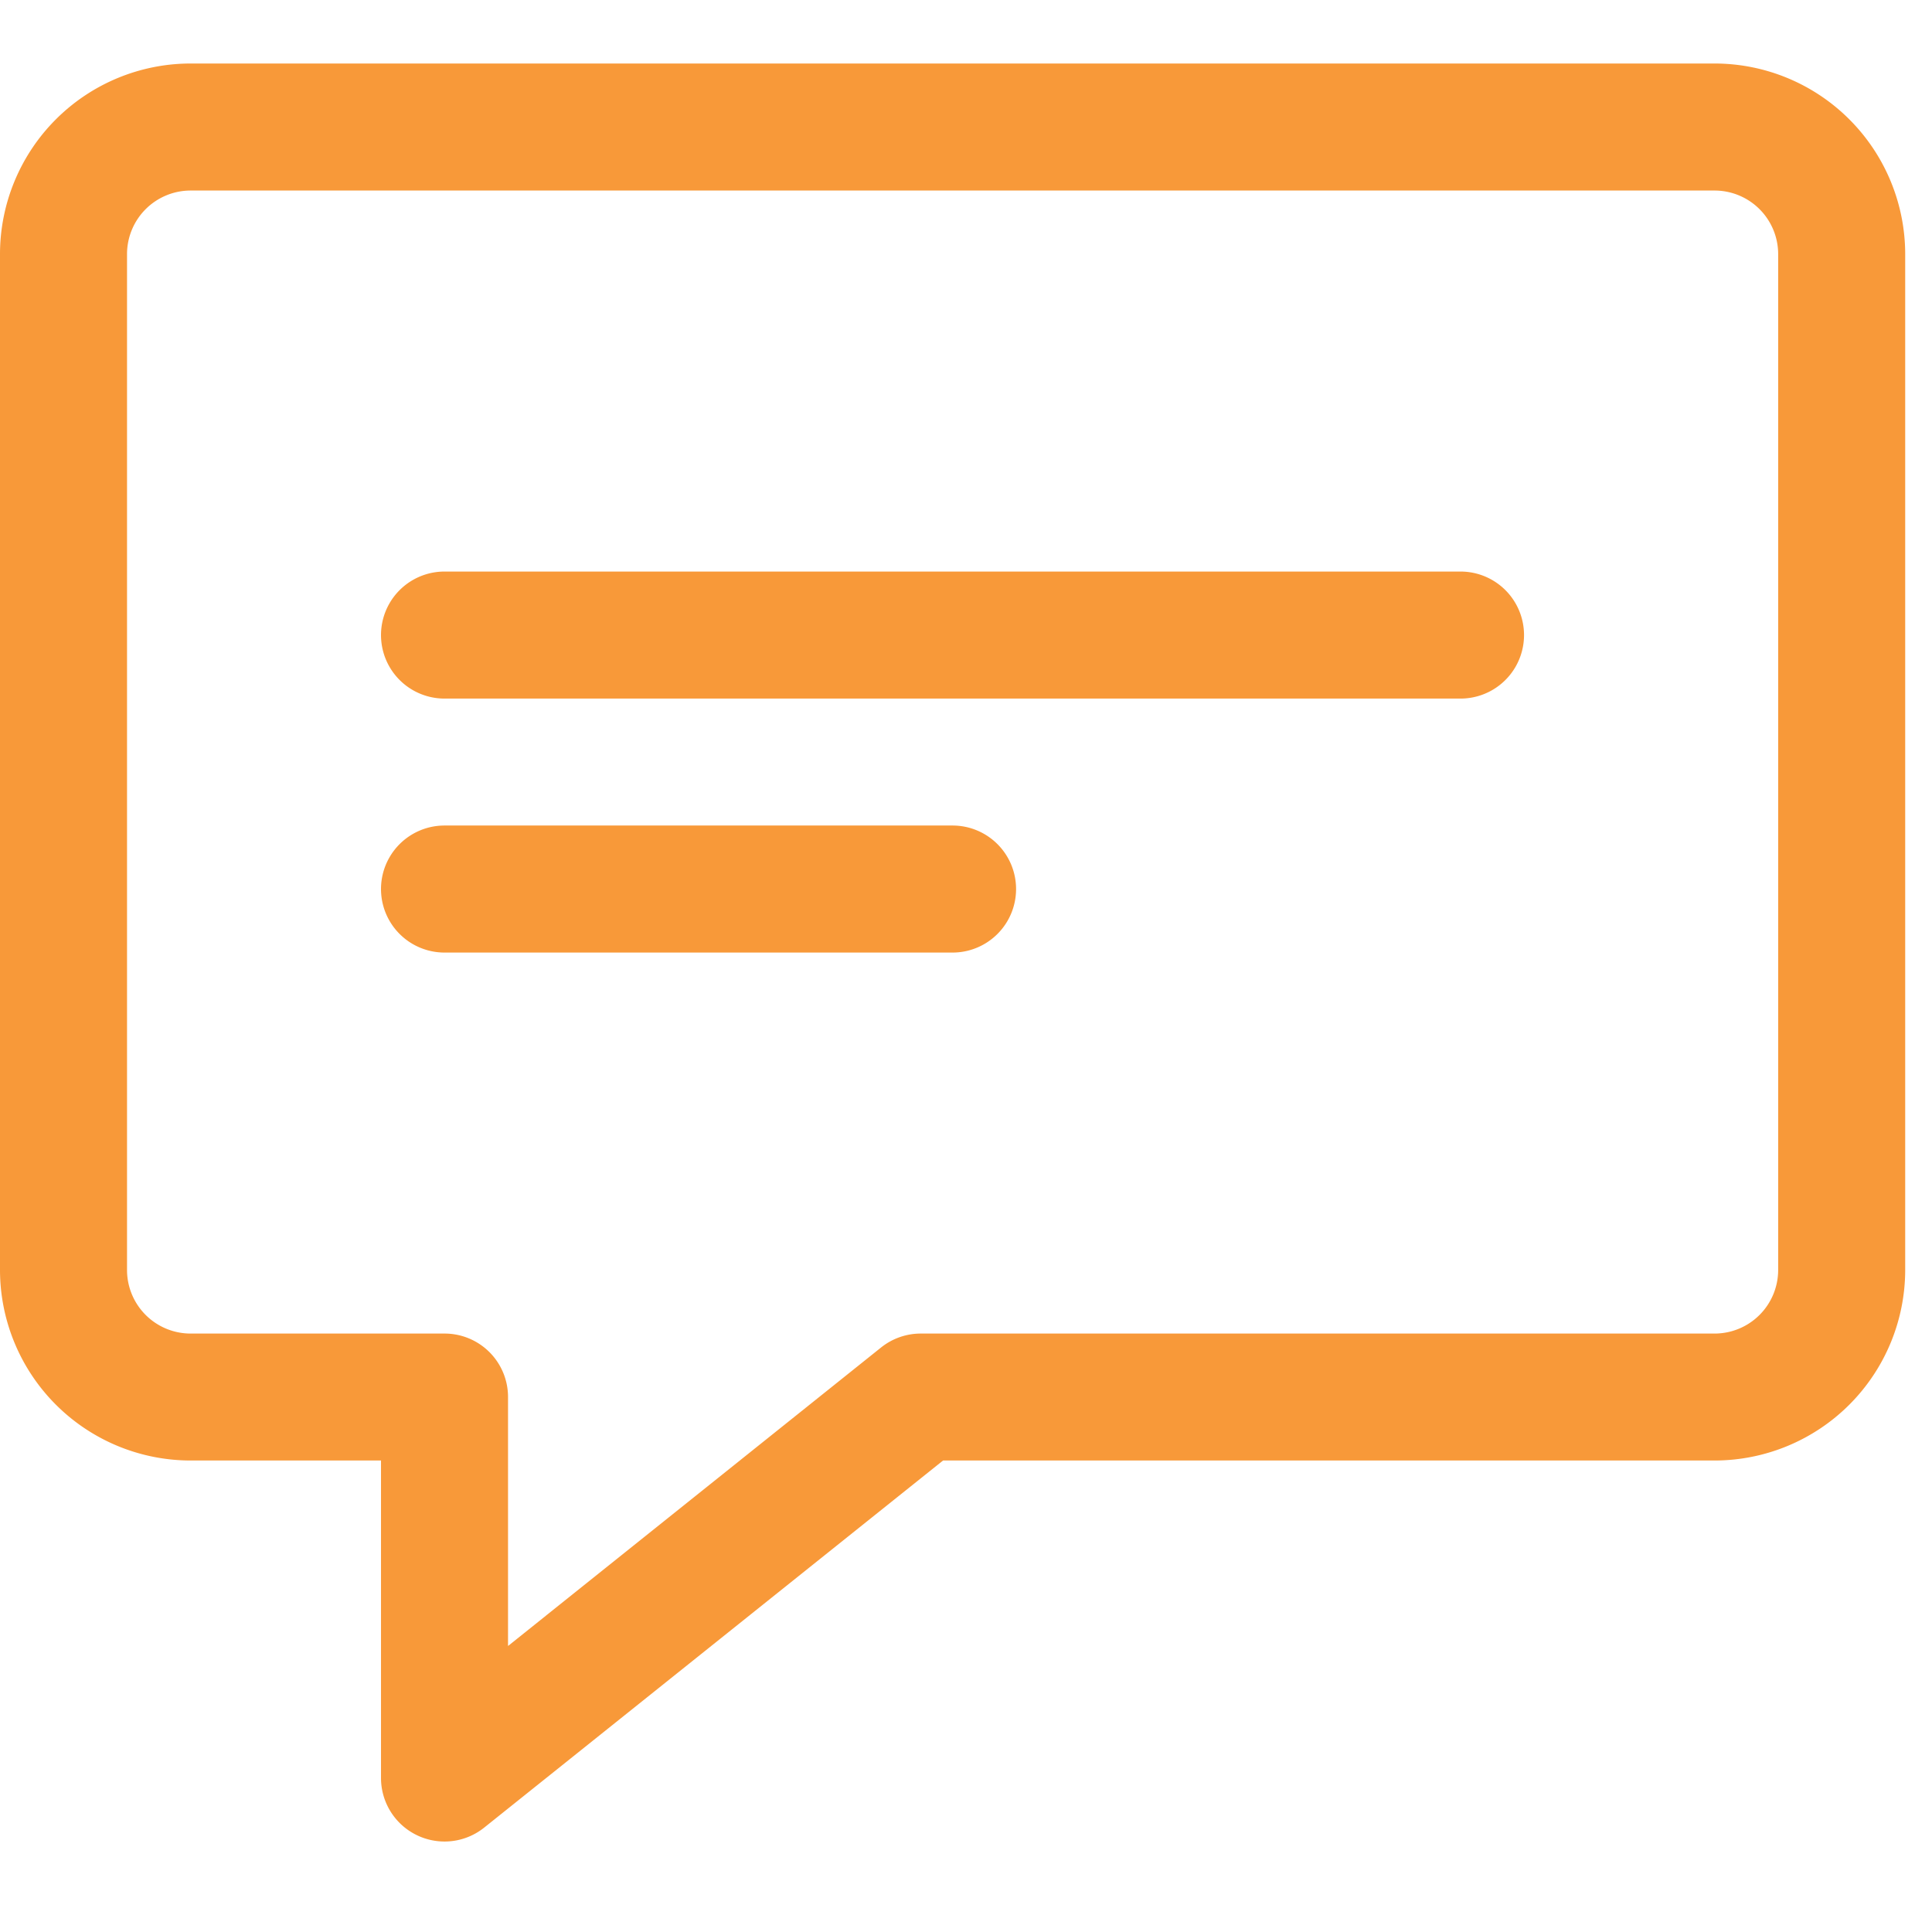
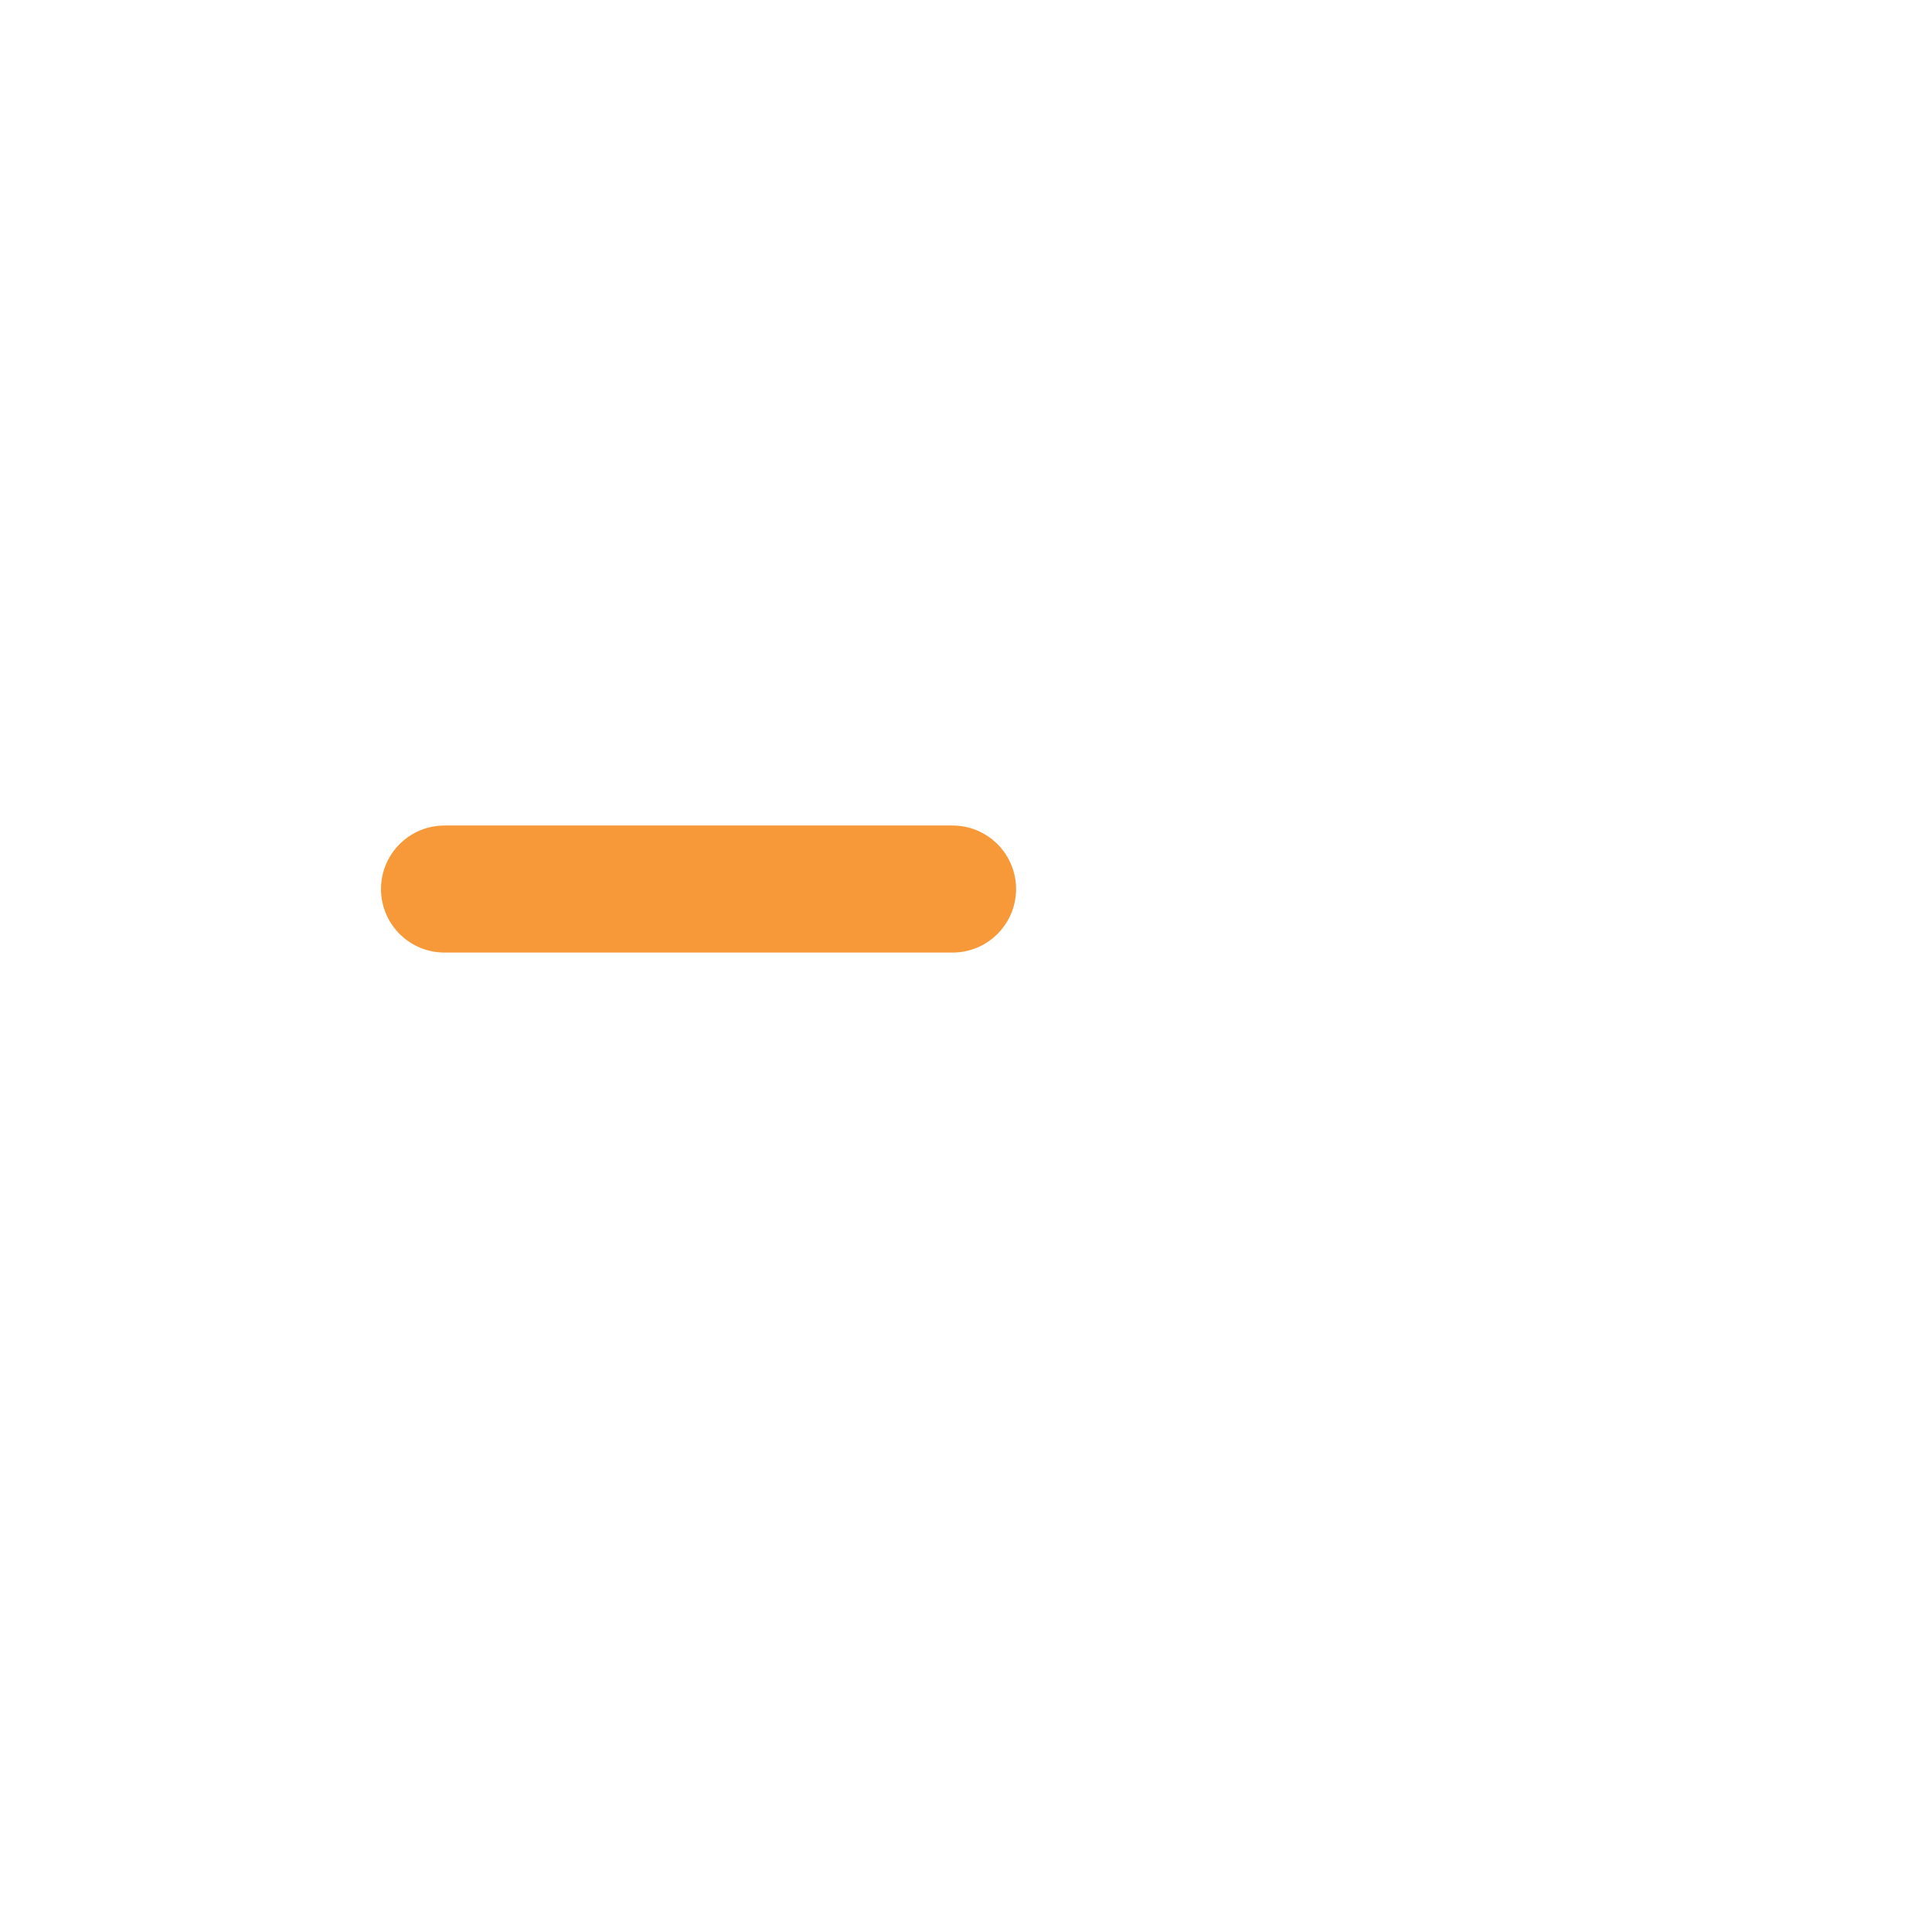
<svg xmlns="http://www.w3.org/2000/svg" width="24" height="24" viewBox="0 0 24 24">
  <defs>
    <clipPath id="clip-path">
      <rect id="Rectangle_215" data-name="Rectangle 215" width="24" height="24" fill="#f89939" />
    </clipPath>
  </defs>
  <g id="h-messaging-icon" clip-path="url(#clip-path)">
    <g id="message" transform="translate(0 0.789)">
      <g id="_x31_4_comment" transform="translate(0 0)">
        <g id="Group_8780" data-name="Group 8780">
-           <path id="Path_263" data-name="Path 263" d="M6.722,24.487a.789.789,0,0,1-.789-.789V19.754H3.567A2.369,2.369,0,0,1,1.2,17.388V4.767A2.369,2.369,0,0,1,3.567,2.4H22.5a2.369,2.369,0,0,1,2.367,2.367V17.388A2.369,2.369,0,0,1,22.5,19.754H12.915l-5.7,4.56A.787.787,0,0,1,6.722,24.487ZM3.567,3.978a.79.79,0,0,0-.789.789V17.388a.79.79,0,0,0,.789.789H6.722a.788.788,0,0,1,.789.789v3.092l4.634-3.708a.788.788,0,0,1,.493-.173H22.5a.79.79,0,0,0,.789-.789V4.767a.79.79,0,0,0-.789-.789Z" transform="translate(-1.2 -2.4)" fill="#f89939" />
-         </g>
+           </g>
        <g id="Group_8781" data-name="Group 8781" transform="translate(4.733 6.311)">
-           <path id="Path_264" data-name="Path 264" d="M21.81,13.578H9.189a.789.789,0,1,1,0-1.578H21.81a.789.789,0,0,1,0,1.578Z" transform="translate(-8.4 -12)" fill="#f89939" />
-         </g>
+           </g>
        <g id="Group_8782" data-name="Group 8782" transform="translate(4.733 9.466)">
          <path id="Path_265" data-name="Path 265" d="M15.5,18.378H9.189a.789.789,0,1,1,0-1.578H15.5a.789.789,0,1,1,0,1.578Z" transform="translate(-8.4 -16.8)" fill="#f89939" />
        </g>
      </g>
    </g>
  </g>
</svg>